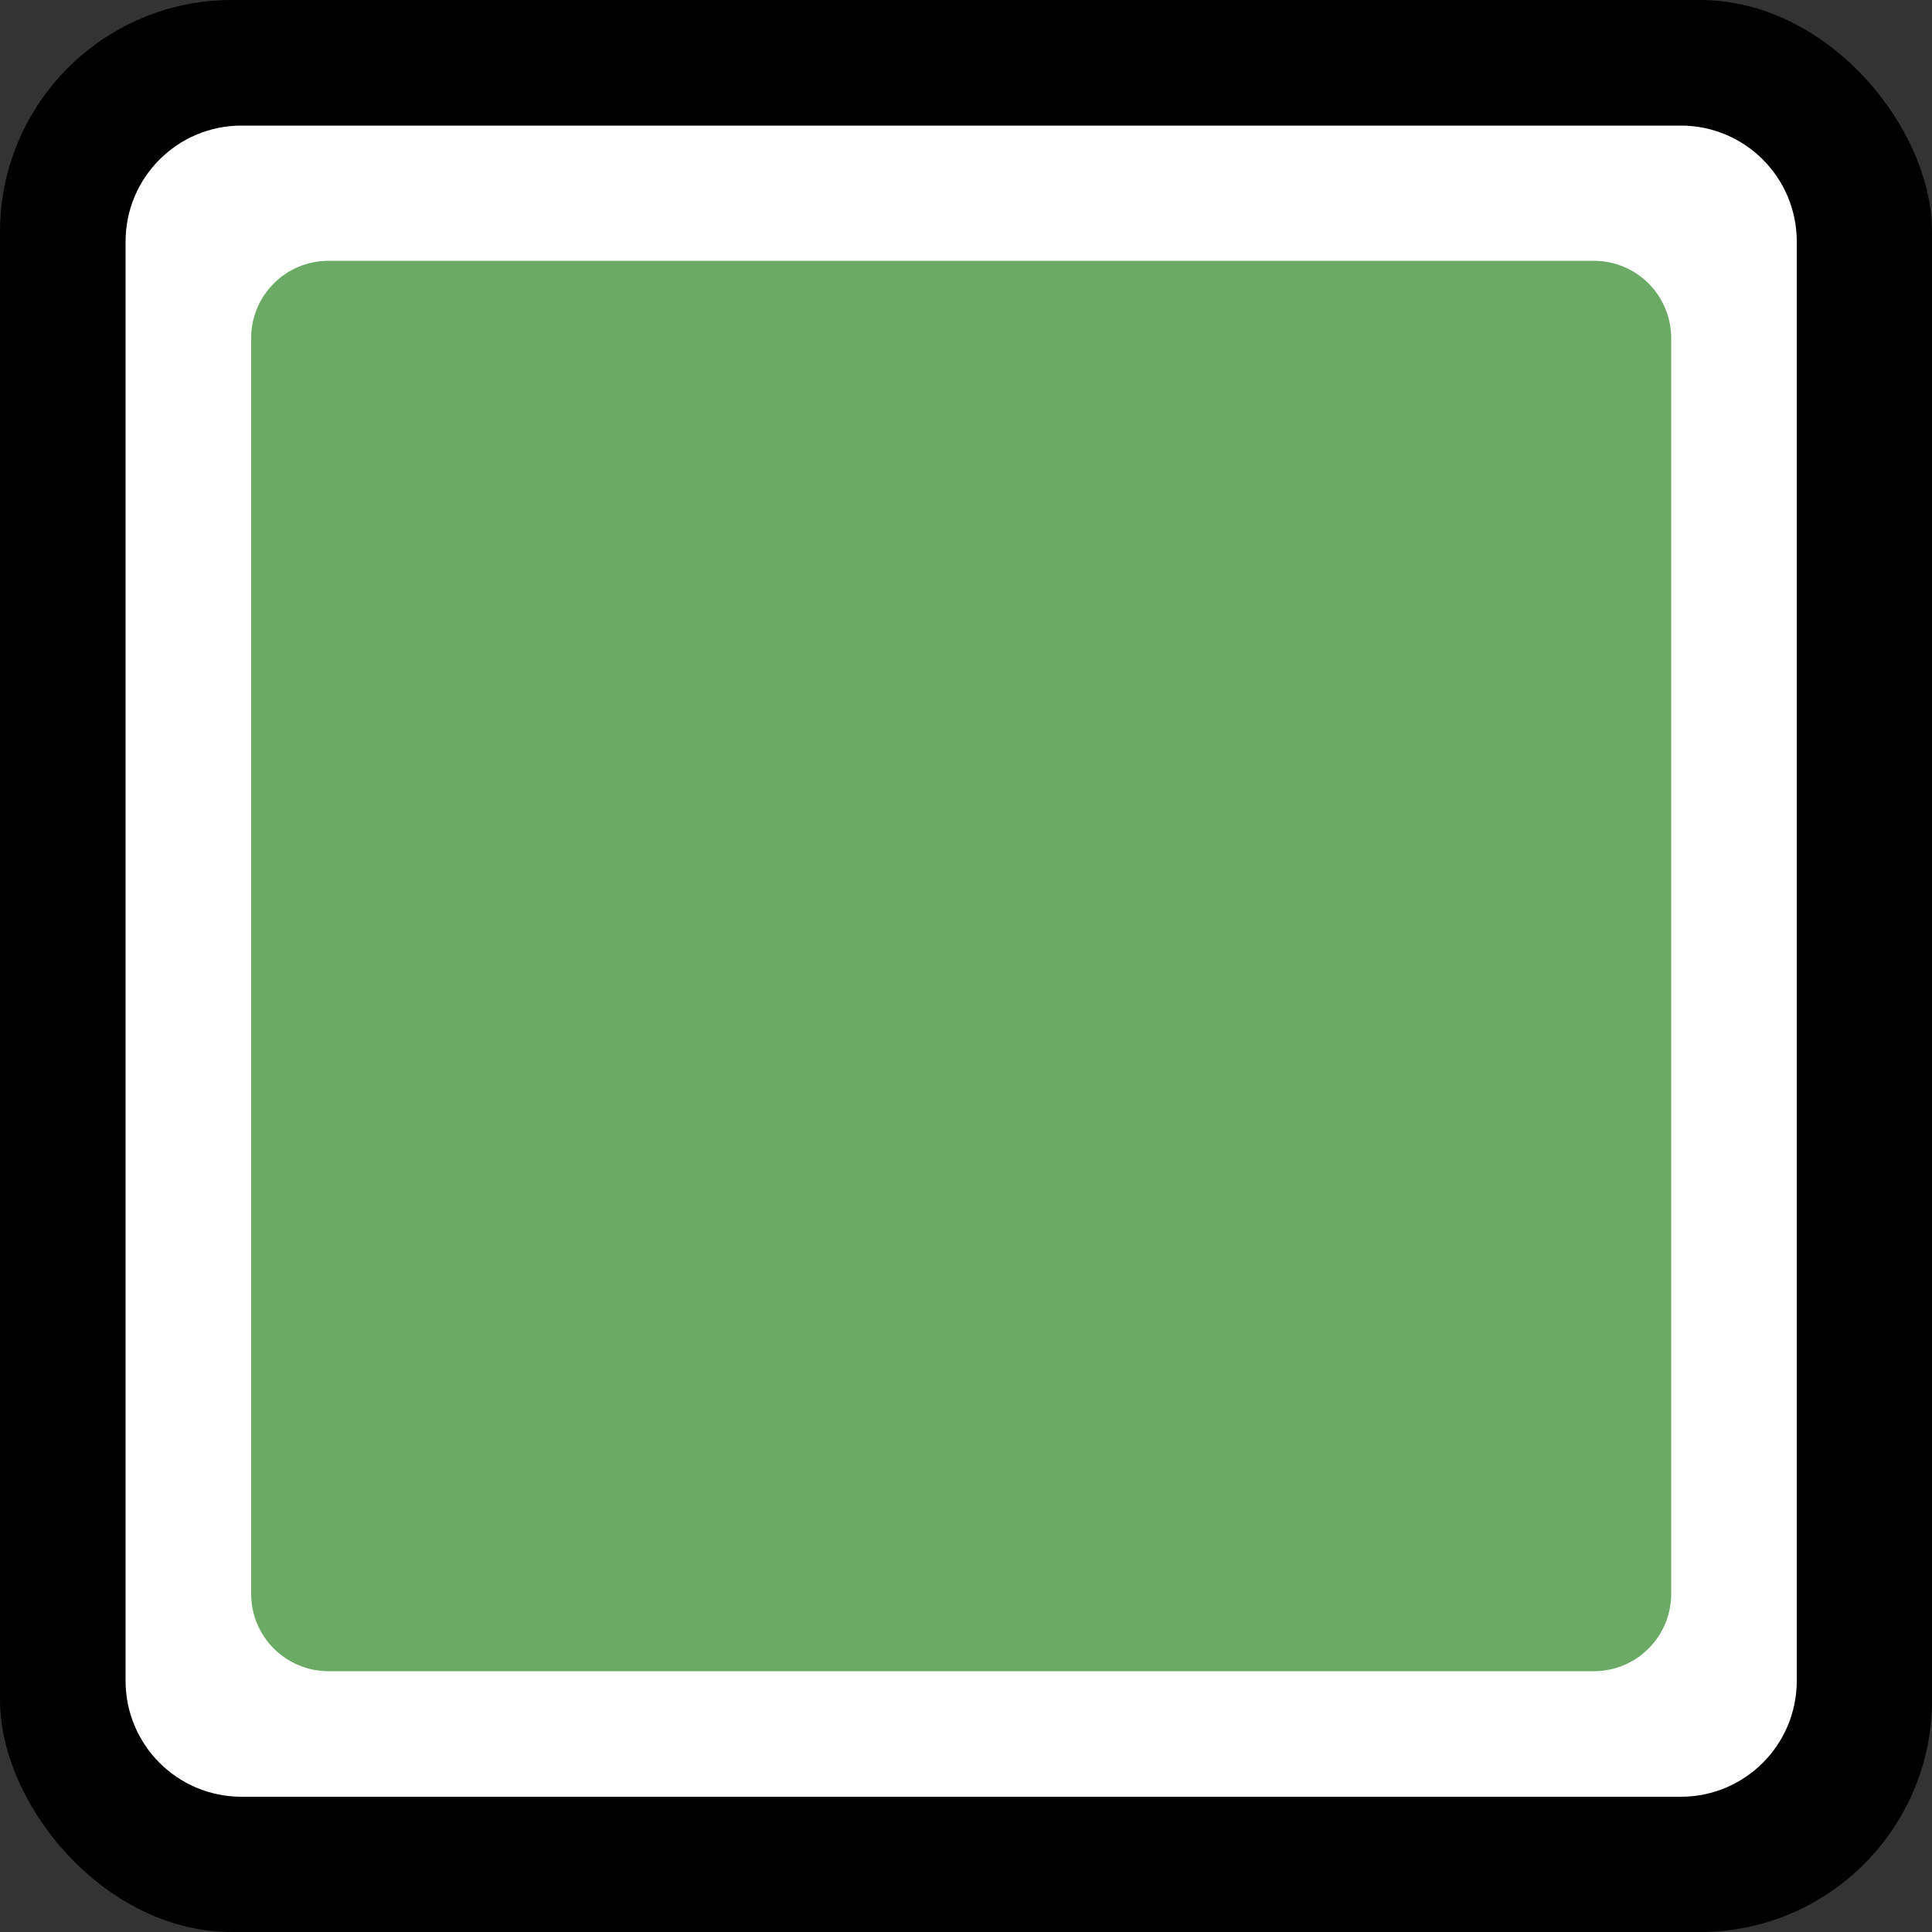
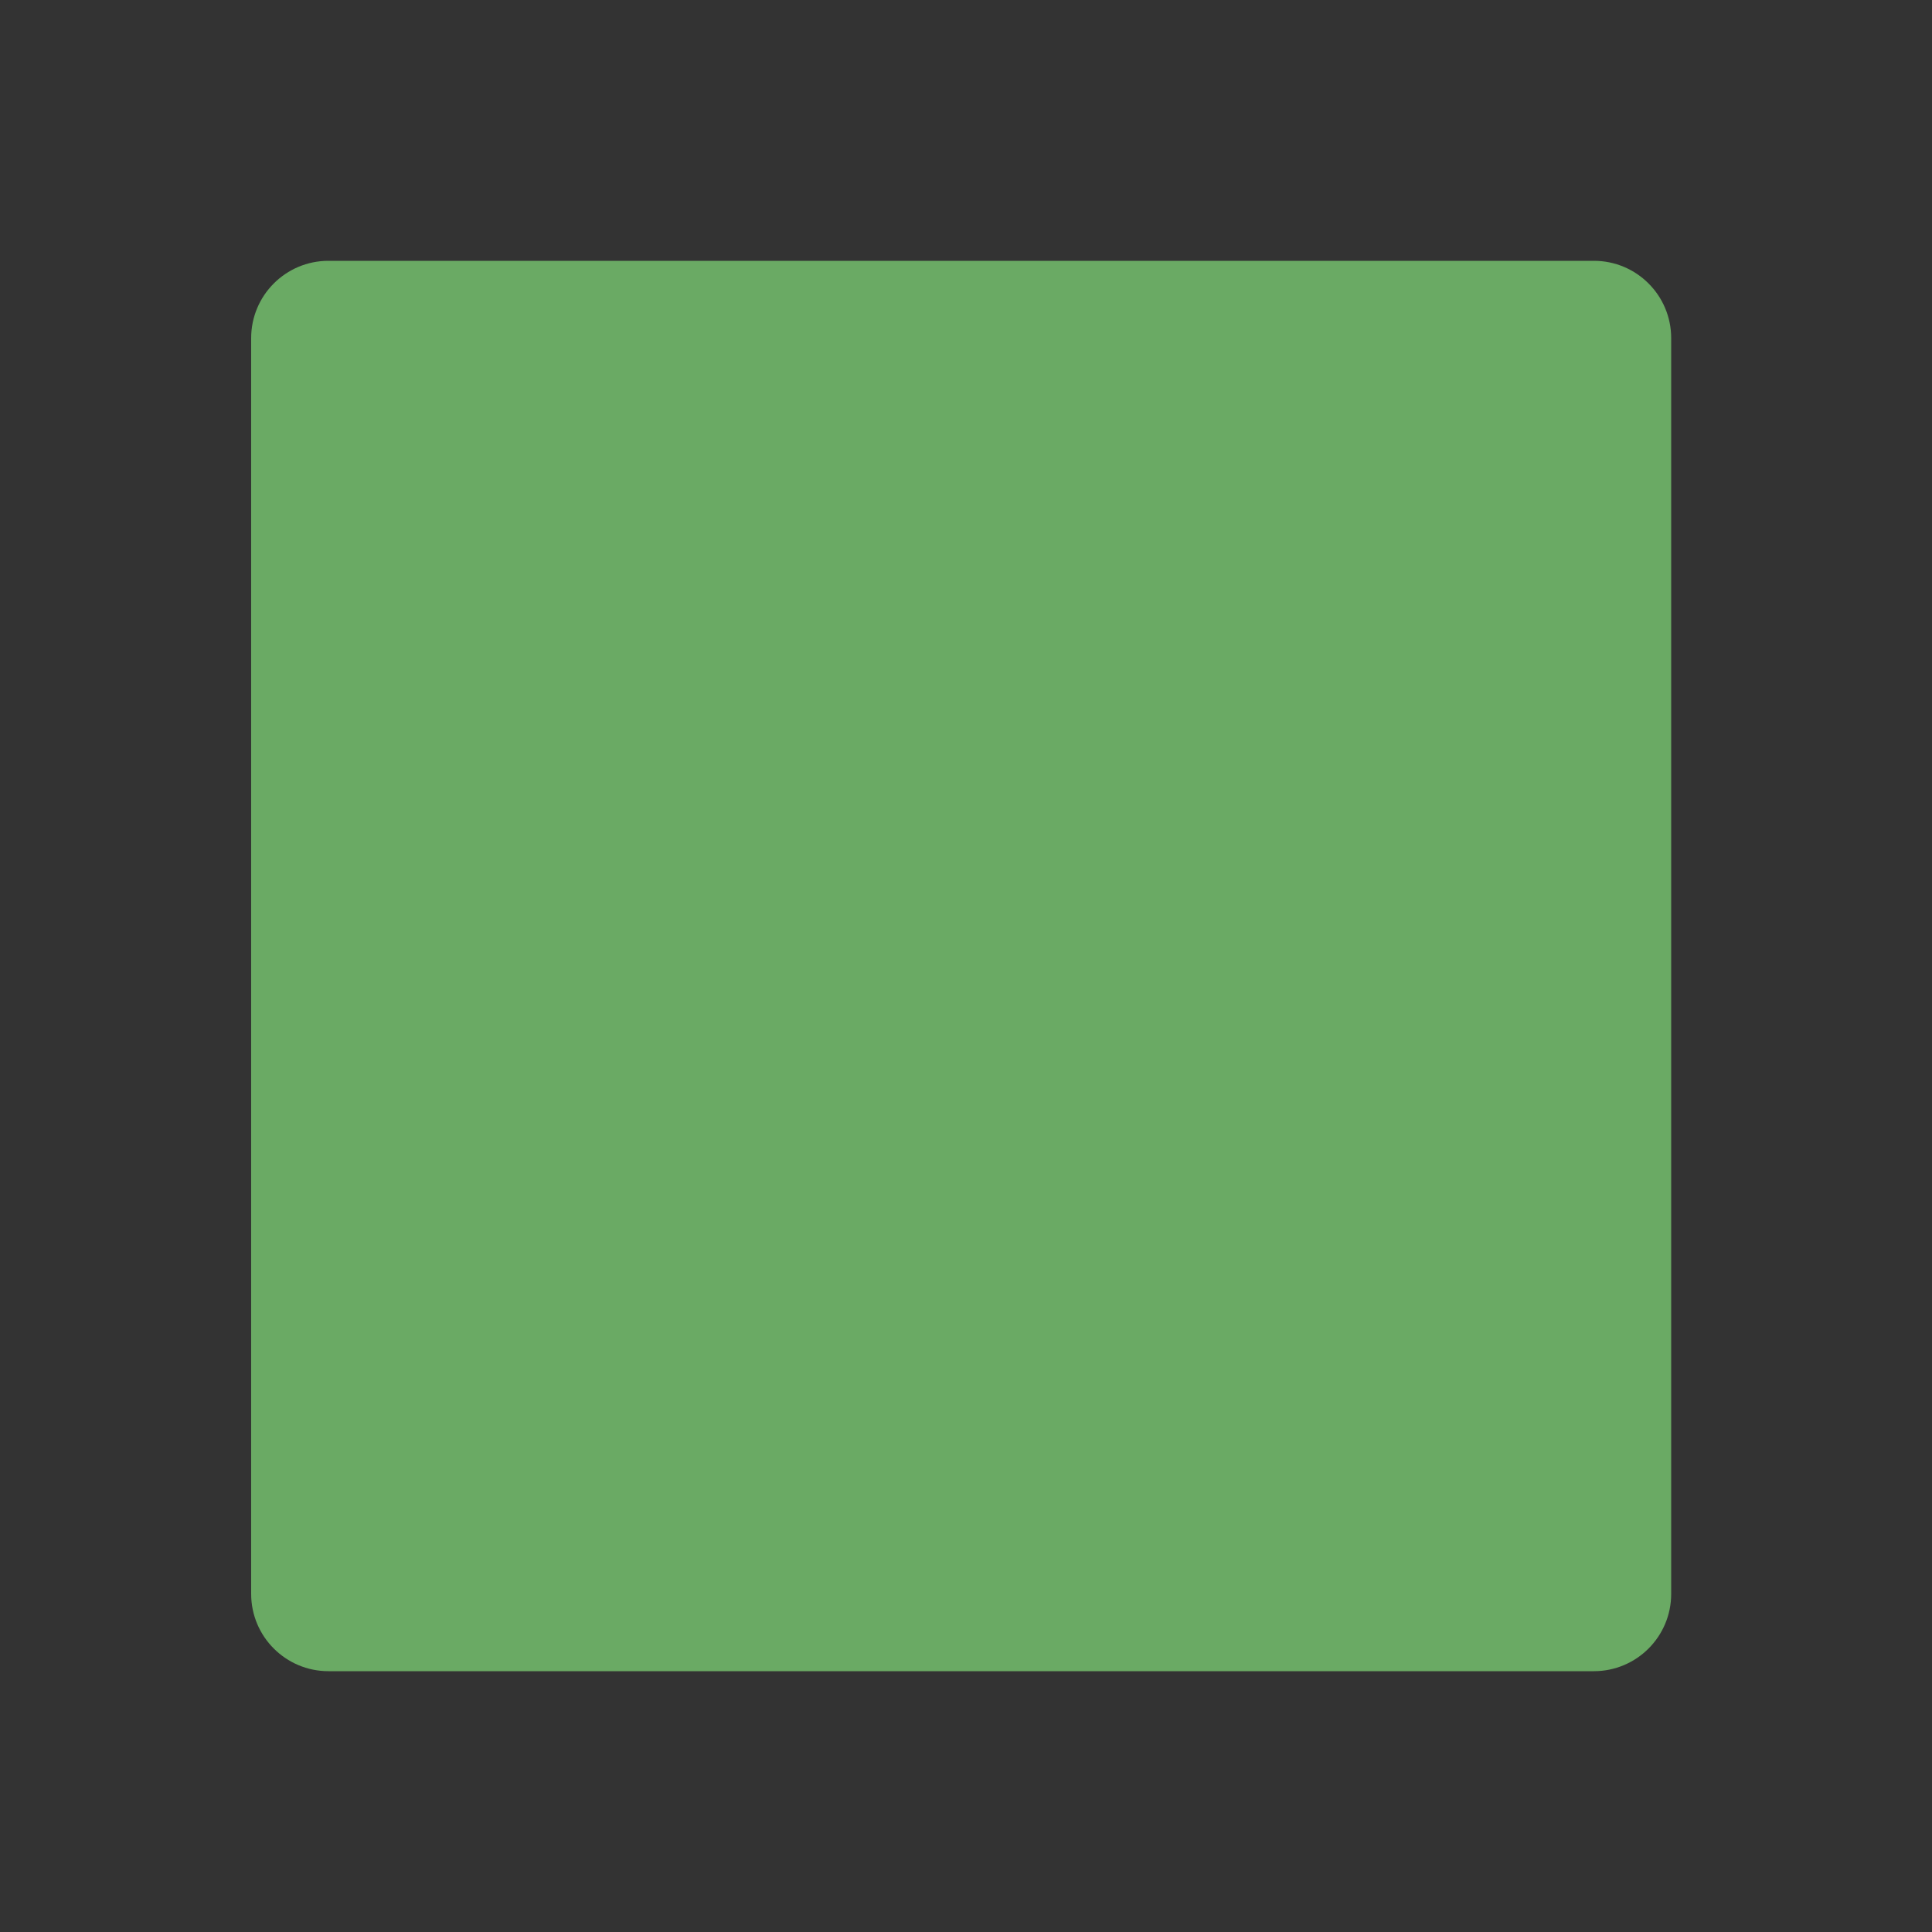
<svg xmlns="http://www.w3.org/2000/svg" version="1.1" width="200" height="200">
  <rect width="100%" height="100%" fill="#333333" stroke="none" />
  <svg width="200" height="200" viewBox="0 0 200 200" fill="none">
-     <rect width="200" height="200" rx="24" fill="black" />
-     <path d="M13 25C13 18.373 18.373 13 25 13H174C180.627 13 186 18.373 186 25V174C186 180.627 180.627 186 174 186H25C18.373 186 13 180.627 13 174V25Z" fill="white" />
    <path d="M26 35C26 30.582 29.582 27 34 27H165C169.418 27 173 30.582 173 35V165C173 169.418 169.418 173 165 173H34C29.582 173 26 169.418 26 165V35Z" fill="#6AAA64" />
  </svg>
  <style>@media (prefers-color-scheme: light) { :root { filter: none; } }
@media (prefers-color-scheme: dark) { :root { filter: none; } }
</style>
</svg>